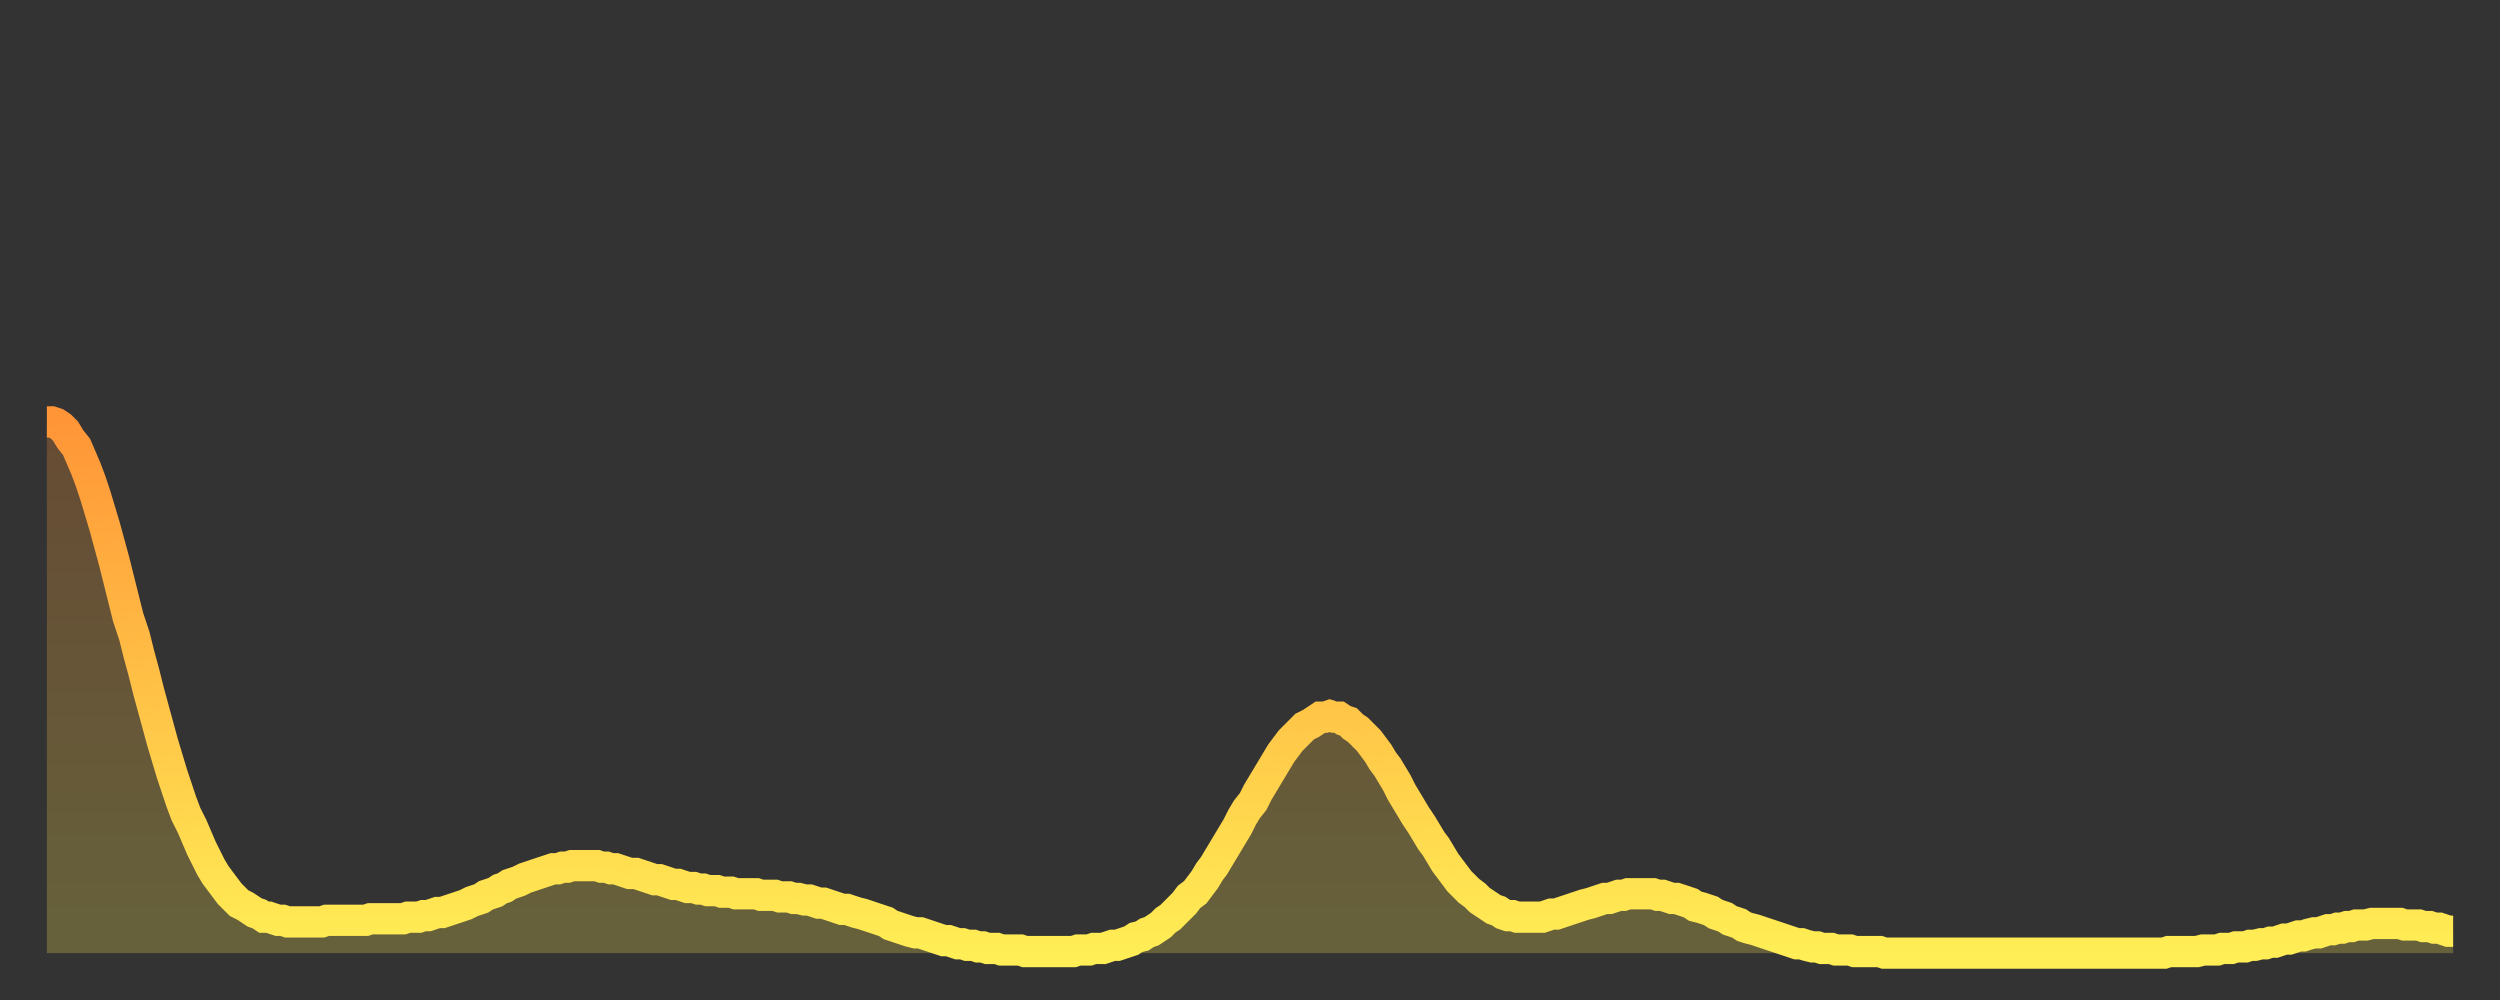
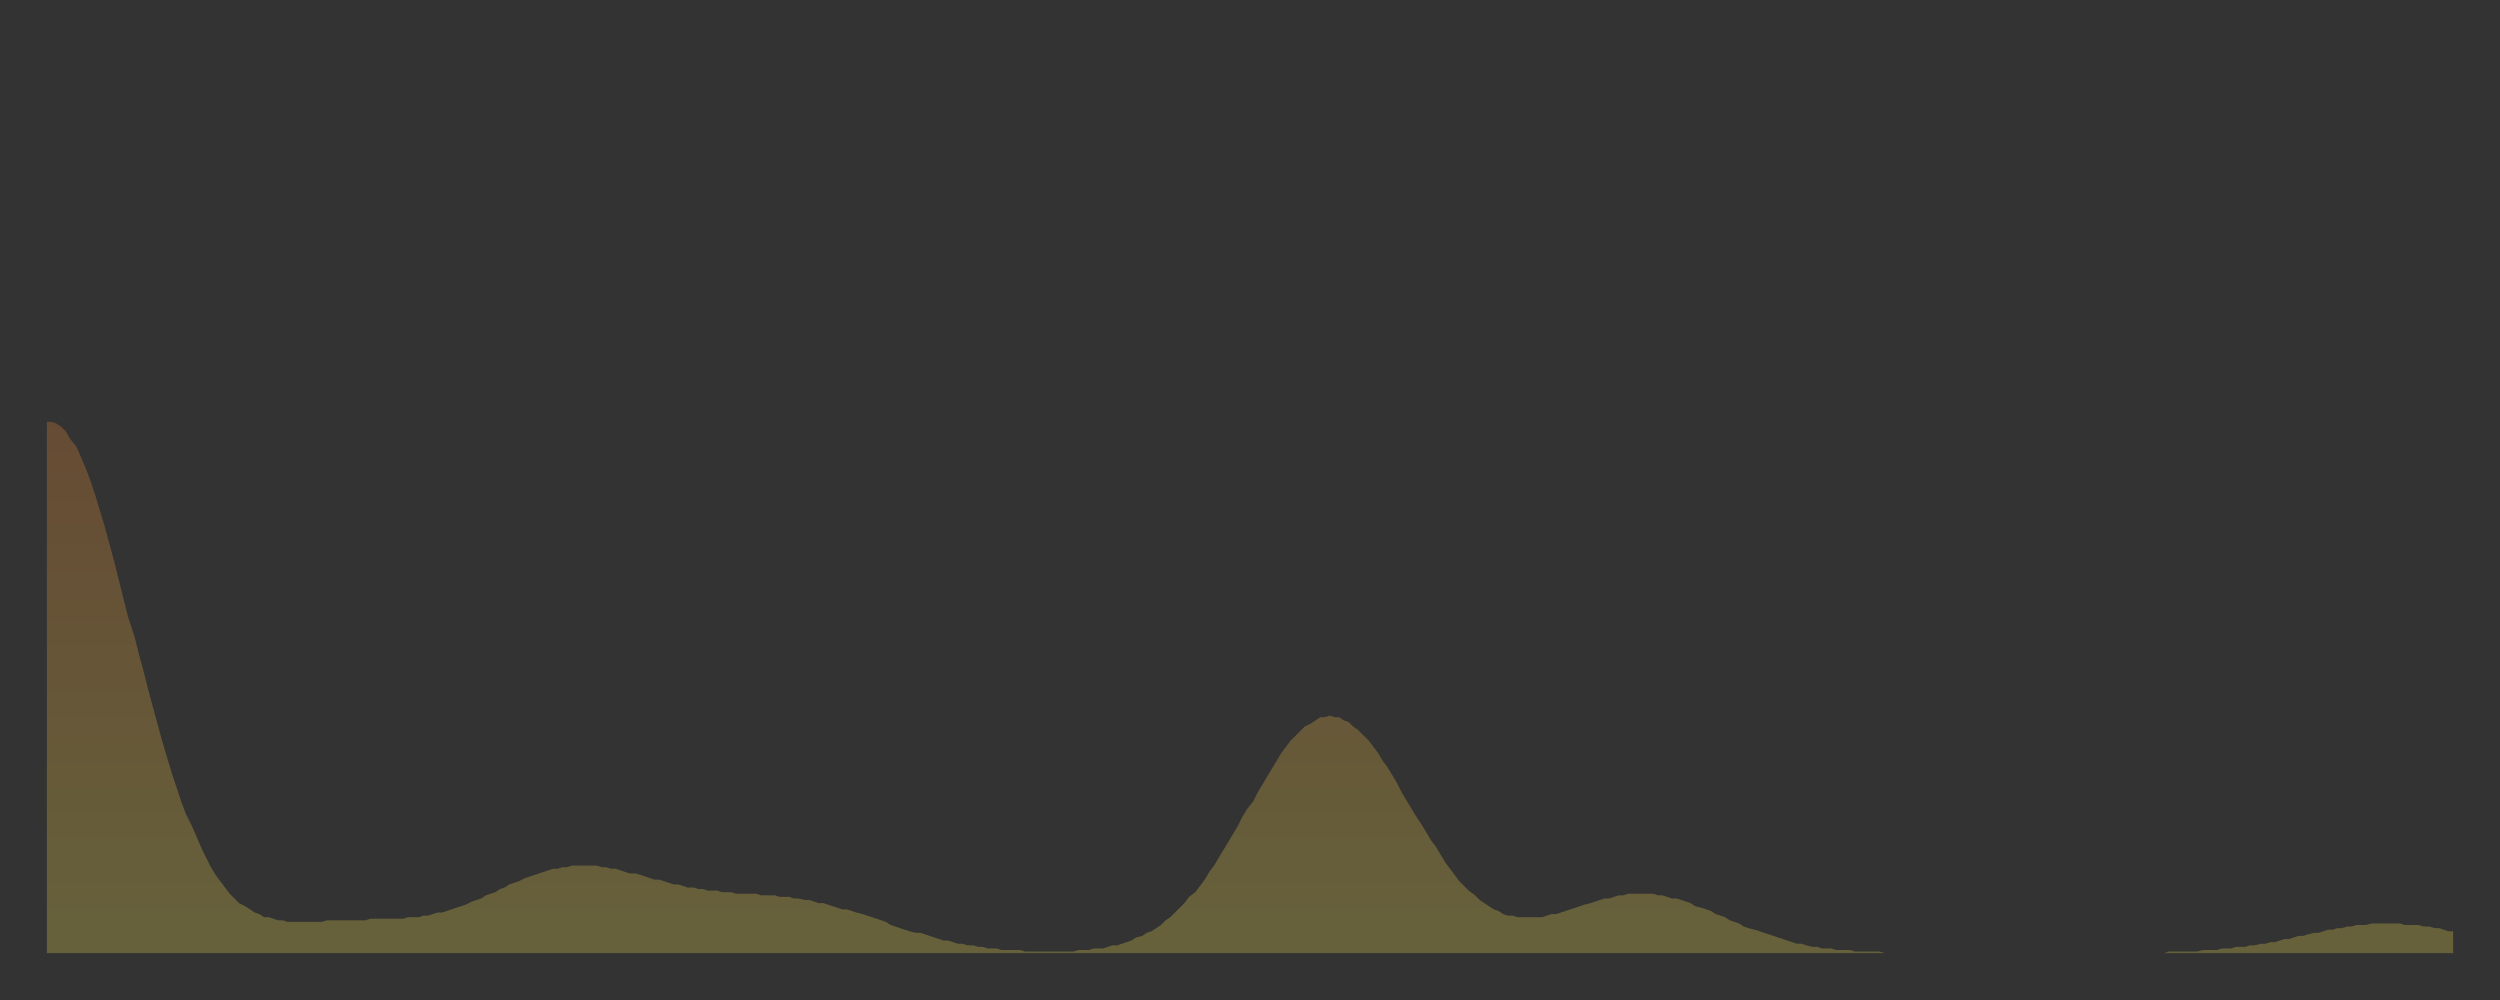
<svg xmlns="http://www.w3.org/2000/svg" baseProfile="full" height="64" version="1.1" width="160">
  <rect width="100%" height="100%" fill="#333333" stroke="none" />
  <defs>
    <linearGradient id="id1612170" x1="0" x2="0" y1="0" y2="1">
      <stop offset="0%" stop-color="#ff9537" />
      <stop offset="50%" stop-color="#ffc146" />
      <stop offset="100%" stop-color="#ffee55" />
    </linearGradient>
  </defs>
  <g transform="translate(3,3)">
    <g>
-       <path d="M 0.0 24.0 0.3 24.0 0.6 24.1 0.9 24.3 1.2 24.6 1.5 25.1 1.9 25.6 2.2 26.3 2.5 27.0 2.8 27.8 3.1 28.7 3.4 29.7 3.7 30.7 4.0 31.8 4.3 32.9 4.6 34.1 4.9 35.3 5.2 36.5 5.6 37.7 5.9 38.9 6.2 40.0 6.5 41.2 6.8 42.3 7.1 43.4 7.4 44.5 7.7 45.5 8.0 46.5 8.3 47.4 8.6 48.3 8.9 49.1 9.3 49.9 9.6 50.6 9.9 51.3 10.2 51.9 10.5 52.5 10.8 53.0 11.1 53.4 11.4 53.8 11.7 54.2 12.0 54.5 12.3 54.8 12.7 55.0 13.0 55.2 13.3 55.4 13.6 55.5 13.9 55.7 14.2 55.7 14.5 55.8 14.8 55.9 15.1 55.9 15.4 56.0 15.7 56.0 16.0 56.0 16.4 56.0 16.7 56.0 17.0 56.0 17.3 56.0 17.6 56.0 17.9 55.9 18.2 55.9 18.5 55.9 18.8 55.9 19.1 55.9 19.4 55.9 19.8 55.9 20.1 55.9 20.4 55.9 20.7 55.8 21.0 55.8 21.3 55.8 21.6 55.8 21.9 55.8 22.2 55.8 22.5 55.8 22.8 55.8 23.1 55.7 23.5 55.7 23.8 55.7 24.1 55.6 24.4 55.6 24.7 55.5 25.0 55.4 25.3 55.4 25.6 55.3 25.9 55.2 26.2 55.1 26.5 55.0 26.8 54.9 27.2 54.7 27.5 54.6 27.8 54.5 28.1 54.3 28.4 54.2 28.7 54.1 29.0 53.9 29.3 53.8 29.6 53.6 29.9 53.5 30.2 53.4 30.6 53.2 30.9 53.1 31.2 53.0 31.5 52.9 31.8 52.8 32.1 52.7 32.4 52.6 32.7 52.6 33.0 52.5 33.3 52.5 33.6 52.4 33.9 52.4 34.3 52.4 34.6 52.4 34.9 52.4 35.2 52.4 35.5 52.5 35.8 52.5 36.1 52.6 36.4 52.6 36.7 52.7 37.0 52.8 37.3 52.9 37.7 52.9 38.0 53.0 38.3 53.1 38.6 53.2 38.9 53.3 39.2 53.3 39.5 53.4 39.8 53.5 40.1 53.6 40.4 53.6 40.7 53.7 41.0 53.8 41.4 53.8 41.7 53.9 42.0 53.9 42.3 54.0 42.6 54.0 42.9 54.0 43.2 54.1 43.5 54.1 43.8 54.1 44.1 54.2 44.4 54.2 44.7 54.2 45.1 54.2 45.4 54.2 45.7 54.3 46.0 54.3 46.3 54.3 46.6 54.3 46.9 54.4 47.2 54.4 47.5 54.4 47.8 54.5 48.1 54.5 48.5 54.6 48.8 54.6 49.1 54.7 49.4 54.8 49.7 54.8 50.0 54.9 50.3 55.0 50.6 55.1 50.9 55.2 51.2 55.2 51.5 55.3 51.8 55.4 52.2 55.5 52.5 55.6 52.8 55.7 53.1 55.8 53.4 55.9 53.7 56.0 54.0 56.2 54.3 56.3 54.6 56.4 54.9 56.5 55.2 56.6 55.6 56.7 55.9 56.7 56.2 56.8 56.5 56.9 56.8 57.0 57.1 57.1 57.4 57.2 57.7 57.2 58.0 57.3 58.3 57.4 58.6 57.4 58.9 57.5 59.3 57.5 59.6 57.6 59.9 57.6 60.2 57.7 60.5 57.7 60.8 57.7 61.1 57.8 61.4 57.8 61.7 57.8 62.0 57.8 62.3 57.8 62.6 57.9 63.0 57.9 63.3 57.9 63.6 57.9 63.9 57.9 64.2 57.9 64.5 57.9 64.8 57.9 65.1 57.9 65.4 57.9 65.7 57.9 66.0 57.8 66.4 57.8 66.7 57.8 67.0 57.7 67.3 57.7 67.6 57.7 67.9 57.6 68.2 57.5 68.5 57.5 68.8 57.4 69.1 57.3 69.4 57.2 69.7 57.0 70.1 56.9 70.4 56.7 70.7 56.6 71.0 56.4 71.3 56.2 71.6 55.9 71.9 55.7 72.2 55.4 72.5 55.1 72.8 54.8 73.1 54.4 73.5 54.1 73.8 53.7 74.1 53.3 74.4 52.8 74.7 52.4 75.0 51.9 75.3 51.4 75.6 50.9 75.9 50.4 76.2 49.9 76.5 49.3 76.8 48.8 77.2 48.3 77.5 47.7 77.8 47.2 78.1 46.7 78.4 46.2 78.7 45.7 79.0 45.2 79.3 44.8 79.6 44.4 79.9 44.1 80.2 43.8 80.5 43.5 80.9 43.3 81.2 43.1 81.5 42.9 81.8 42.9 82.1 42.8 82.4 42.9 82.7 42.9 83.0 43.1 83.3 43.2 83.6 43.5 83.9 43.7 84.3 44.1 84.6 44.4 84.9 44.8 85.2 45.2 85.5 45.7 85.8 46.1 86.1 46.6 86.4 47.1 86.7 47.7 87.0 48.2 87.3 48.7 87.6 49.2 88.0 49.8 88.3 50.3 88.6 50.8 88.9 51.2 89.2 51.7 89.5 52.2 89.8 52.6 90.1 53.0 90.4 53.4 90.7 53.7 91.0 54.0 91.4 54.3 91.7 54.6 92.0 54.8 92.3 55.0 92.6 55.2 92.9 55.3 93.2 55.5 93.5 55.6 93.8 55.6 94.1 55.7 94.4 55.7 94.7 55.7 95.1 55.7 95.4 55.7 95.7 55.7 96.0 55.6 96.3 55.5 96.6 55.5 96.9 55.4 97.2 55.3 97.5 55.2 97.8 55.1 98.1 55.0 98.4 54.9 98.8 54.8 99.1 54.7 99.4 54.6 99.7 54.5 100.0 54.5 100.3 54.4 100.6 54.3 100.9 54.3 101.2 54.2 101.5 54.2 101.8 54.2 102.2 54.2 102.5 54.2 102.8 54.2 103.1 54.3 103.4 54.3 103.7 54.4 104.0 54.5 104.3 54.5 104.6 54.6 104.9 54.7 105.2 54.8 105.5 55.0 105.9 55.1 106.2 55.2 106.5 55.3 106.8 55.5 107.1 55.6 107.4 55.7 107.7 55.9 108.0 56.0 108.3 56.1 108.6 56.3 108.9 56.4 109.3 56.5 109.6 56.6 109.9 56.7 110.2 56.8 110.5 56.9 110.8 57.0 111.1 57.1 111.4 57.2 111.7 57.3 112.0 57.4 112.3 57.4 112.6 57.5 113.0 57.6 113.3 57.6 113.6 57.7 113.9 57.7 114.2 57.7 114.5 57.8 114.8 57.8 115.1 57.8 115.4 57.8 115.7 57.9 116.0 57.9 116.3 57.9 116.7 57.9 117.0 57.9 117.3 57.9 117.6 58.0 117.9 58.0 118.2 58.0 118.5 58.0 118.8 58.0 119.1 58.0 119.4 58.0 119.7 58.0 120.1 58.0 120.4 58.0 120.7 58.0 121.0 58.0 121.3 58.0 121.6 58.0 121.9 58.0 122.2 58.0 122.5 58.0 122.8 58.0 123.1 58.0 123.4 58.0 123.8 58.0 124.1 58.0 124.4 58.0 124.7 58.0 125.0 58.0 125.3 58.0 125.6 58.0 125.9 58.0 126.2 58.0 126.5 58.0 126.8 58.0 127.2 58.0 127.5 58.0 127.8 58.0 128.1 58.0 128.4 58.0 128.7 58.0 129.0 58.0 129.3 58.0 129.6 58.0 129.9 58.0 130.2 58.0 130.5 58.0 130.9 58.0 131.2 58.0 131.5 58.0 131.8 58.0 132.1 58.0 132.4 58.0 132.7 58.0 133.0 58.0 133.3 58.0 133.6 58.0 133.9 58.0 134.2 58.0 134.6 58.0 134.9 58.0 135.2 58.0 135.5 58.0 135.8 57.9 136.1 57.9 136.4 57.9 136.7 57.9 137.0 57.9 137.3 57.9 137.6 57.9 138.0 57.8 138.3 57.8 138.6 57.8 138.9 57.8 139.2 57.7 139.5 57.7 139.8 57.7 140.1 57.6 140.4 57.6 140.7 57.6 141.0 57.5 141.3 57.5 141.7 57.4 142.0 57.4 142.3 57.3 142.6 57.3 142.9 57.2 143.2 57.1 143.5 57.1 143.8 57.0 144.1 56.9 144.4 56.9 144.7 56.8 145.1 56.7 145.4 56.7 145.7 56.6 146.0 56.5 146.3 56.5 146.6 56.4 146.9 56.4 147.2 56.3 147.5 56.3 147.8 56.2 148.1 56.2 148.4 56.2 148.8 56.1 149.1 56.1 149.4 56.1 149.7 56.1 150.0 56.1 150.3 56.1 150.6 56.1 150.9 56.2 151.2 56.2 151.5 56.2 151.8 56.2 152.1 56.3 152.5 56.3 152.8 56.4 153.1 56.4 153.4 56.5 153.7 56.6 154.0 56.6" fill="none" id="graph-curve" opacity="1" stroke="url(#id1612170)" stroke-width="2" />
      <path d="M 0 58 L 0.0 24.0 0.3 24.0 0.6 24.1 0.9 24.3 1.2 24.6 1.5 25.1 1.9 25.6 2.2 26.3 2.5 27.0 2.8 27.8 3.1 28.7 3.4 29.7 3.7 30.7 4.0 31.8 4.3 32.9 4.6 34.1 4.9 35.3 5.2 36.5 5.6 37.7 5.9 38.9 6.2 40.0 6.5 41.2 6.8 42.3 7.1 43.4 7.4 44.5 7.7 45.5 8.0 46.5 8.3 47.4 8.6 48.3 8.9 49.1 9.3 49.9 9.6 50.6 9.9 51.3 10.2 51.9 10.5 52.5 10.8 53.0 11.1 53.4 11.4 53.8 11.7 54.2 12.0 54.5 12.3 54.8 12.7 55.0 13.0 55.2 13.3 55.4 13.6 55.5 13.9 55.7 14.2 55.7 14.5 55.8 14.8 55.9 15.1 55.9 15.4 56.0 15.7 56.0 16.0 56.0 16.4 56.0 16.7 56.0 17.0 56.0 17.3 56.0 17.6 56.0 17.9 55.9 18.2 55.9 18.5 55.9 18.8 55.9 19.1 55.9 19.4 55.9 19.8 55.9 20.1 55.9 20.4 55.9 20.7 55.8 21.0 55.8 21.3 55.8 21.6 55.8 21.9 55.8 22.2 55.8 22.5 55.8 22.8 55.8 23.1 55.7 23.5 55.7 23.8 55.7 24.1 55.6 24.4 55.6 24.7 55.5 25.0 55.4 25.3 55.4 25.6 55.3 25.9 55.2 26.2 55.1 26.5 55.0 26.8 54.9 27.2 54.7 27.5 54.6 27.8 54.5 28.1 54.3 28.4 54.2 28.7 54.1 29.0 53.9 29.3 53.8 29.6 53.6 29.9 53.5 30.2 53.4 30.6 53.2 30.9 53.1 31.2 53.0 31.5 52.9 31.8 52.8 32.1 52.7 32.4 52.6 32.7 52.6 33.0 52.5 33.3 52.5 33.6 52.4 33.9 52.4 34.3 52.4 34.6 52.4 34.9 52.4 35.2 52.4 35.5 52.5 35.8 52.5 36.1 52.6 36.4 52.6 36.7 52.7 37.0 52.8 37.3 52.9 37.7 52.9 38.0 53.0 38.3 53.1 38.6 53.2 38.9 53.3 39.2 53.3 39.5 53.4 39.8 53.5 40.1 53.6 40.4 53.6 40.7 53.7 41.0 53.8 41.4 53.8 41.7 53.9 42.0 53.9 42.3 54.0 42.6 54.0 42.9 54.0 43.2 54.1 43.5 54.1 43.8 54.1 44.1 54.2 44.4 54.2 44.7 54.2 45.1 54.2 45.4 54.2 45.7 54.3 46.0 54.3 46.3 54.3 46.6 54.3 46.9 54.4 47.2 54.4 47.5 54.4 47.8 54.5 48.1 54.5 48.5 54.6 48.8 54.6 49.1 54.7 49.4 54.8 49.7 54.8 50.0 54.9 50.3 55.0 50.6 55.1 50.9 55.2 51.2 55.2 51.5 55.3 51.8 55.4 52.2 55.5 52.5 55.6 52.8 55.7 53.1 55.8 53.4 55.9 53.7 56.0 54.0 56.2 54.3 56.3 54.6 56.4 54.9 56.5 55.2 56.6 55.6 56.7 55.9 56.7 56.2 56.8 56.5 56.9 56.8 57.0 57.1 57.1 57.4 57.2 57.7 57.2 58.0 57.3 58.3 57.4 58.6 57.4 58.9 57.5 59.3 57.5 59.6 57.6 59.9 57.6 60.2 57.7 60.5 57.7 60.8 57.7 61.1 57.8 61.4 57.8 61.7 57.8 62.0 57.8 62.3 57.8 62.6 57.9 63.0 57.9 63.3 57.9 63.6 57.9 63.9 57.9 64.2 57.9 64.5 57.9 64.8 57.9 65.1 57.9 65.4 57.9 65.7 57.9 66.0 57.8 66.4 57.8 66.7 57.8 67.0 57.7 67.3 57.7 67.6 57.7 67.9 57.6 68.2 57.5 68.5 57.5 68.8 57.4 69.1 57.3 69.4 57.2 69.7 57.0 70.1 56.9 70.4 56.7 70.7 56.6 71.0 56.4 71.3 56.2 71.6 55.9 71.9 55.7 72.2 55.4 72.5 55.1 72.8 54.8 73.1 54.4 73.5 54.1 73.8 53.7 74.1 53.3 74.4 52.8 74.7 52.4 75.0 51.9 75.3 51.4 75.6 50.9 75.9 50.4 76.2 49.9 76.5 49.3 76.8 48.8 77.2 48.3 77.5 47.7 77.8 47.2 78.1 46.7 78.4 46.2 78.7 45.7 79.0 45.2 79.3 44.8 79.6 44.4 79.9 44.1 80.2 43.8 80.5 43.5 80.9 43.3 81.2 43.1 81.5 42.9 81.8 42.9 82.1 42.8 82.4 42.9 82.7 42.9 83.0 43.1 83.3 43.2 83.6 43.5 83.9 43.7 84.3 44.1 84.6 44.4 84.9 44.8 85.2 45.2 85.5 45.7 85.8 46.1 86.1 46.6 86.4 47.1 86.7 47.7 87.0 48.2 87.3 48.7 87.6 49.2 88.0 49.8 88.3 50.3 88.6 50.8 88.9 51.2 89.2 51.7 89.5 52.2 89.8 52.6 90.1 53.0 90.4 53.4 90.7 53.7 91.0 54.0 91.4 54.3 91.7 54.6 92.0 54.8 92.3 55.0 92.6 55.2 92.9 55.3 93.2 55.5 93.5 55.6 93.8 55.6 94.1 55.7 94.4 55.7 94.7 55.7 95.1 55.7 95.4 55.7 95.7 55.7 96.0 55.6 96.3 55.5 96.6 55.5 96.9 55.4 97.2 55.3 97.5 55.2 97.8 55.1 98.1 55.0 98.4 54.9 98.8 54.8 99.1 54.7 99.4 54.6 99.7 54.5 100.0 54.5 100.3 54.4 100.6 54.3 100.9 54.3 101.2 54.2 101.5 54.2 101.8 54.2 102.2 54.2 102.5 54.2 102.8 54.2 103.1 54.3 103.4 54.3 103.7 54.4 104.0 54.5 104.3 54.5 104.6 54.6 104.9 54.7 105.2 54.8 105.5 55.0 105.9 55.1 106.2 55.2 106.5 55.3 106.8 55.5 107.1 55.6 107.4 55.7 107.7 55.9 108.0 56.0 108.3 56.1 108.6 56.3 108.9 56.4 109.3 56.5 109.6 56.6 109.9 56.7 110.2 56.8 110.5 56.9 110.8 57.0 111.1 57.1 111.4 57.2 111.7 57.3 112.0 57.4 112.3 57.4 112.6 57.5 113.0 57.6 113.3 57.6 113.6 57.7 113.9 57.7 114.2 57.7 114.5 57.8 114.8 57.8 115.1 57.8 115.4 57.8 115.7 57.9 116.0 57.9 116.3 57.9 116.7 57.9 117.0 57.9 117.3 57.9 117.6 58.0 117.9 58.0 118.2 58.0 118.5 58.0 118.8 58.0 119.1 58.0 119.4 58.0 119.7 58.0 120.1 58.0 120.4 58.0 120.7 58.0 121.0 58.0 121.3 58.0 121.6 58.0 121.9 58.0 122.2 58.0 122.5 58.0 122.8 58.0 123.1 58.0 123.4 58.0 123.8 58.0 124.1 58.0 124.4 58.0 124.7 58.0 125.0 58.0 125.3 58.0 125.6 58.0 125.9 58.0 126.2 58.0 126.5 58.0 126.8 58.0 127.2 58.0 127.5 58.0 127.8 58.0 128.1 58.0 128.4 58.0 128.7 58.0 129.0 58.0 129.3 58.0 129.6 58.0 129.9 58.0 130.2 58.0 130.5 58.0 130.9 58.0 131.2 58.0 131.5 58.0 131.8 58.0 132.1 58.0 132.4 58.0 132.7 58.0 133.0 58.0 133.3 58.0 133.6 58.0 133.9 58.0 134.2 58.0 134.6 58.0 134.9 58.0 135.2 58.0 135.5 58.0 135.8 57.9 136.1 57.9 136.4 57.9 136.7 57.9 137.0 57.9 137.3 57.9 137.6 57.9 138.0 57.8 138.3 57.8 138.6 57.8 138.9 57.8 139.2 57.7 139.5 57.7 139.8 57.7 140.1 57.6 140.4 57.6 140.7 57.6 141.0 57.5 141.3 57.5 141.7 57.4 142.0 57.4 142.3 57.3 142.6 57.3 142.9 57.2 143.2 57.1 143.5 57.1 143.8 57.0 144.1 56.9 144.4 56.9 144.7 56.8 145.1 56.7 145.4 56.7 145.7 56.6 146.0 56.5 146.3 56.5 146.6 56.4 146.9 56.4 147.2 56.3 147.5 56.3 147.8 56.2 148.1 56.2 148.4 56.2 148.8 56.1 149.1 56.1 149.4 56.1 149.7 56.1 150.0 56.1 150.3 56.1 150.6 56.1 150.9 56.2 151.2 56.2 151.5 56.2 151.8 56.2 152.1 56.3 152.5 56.3 152.8 56.4 153.1 56.4 153.4 56.5 153.7 56.6 154.0 56.6 154 58" fill="url(#id1612170)" fill-opacity=".25" id="graph-shadow" />
    </g>
  </g>
</svg>